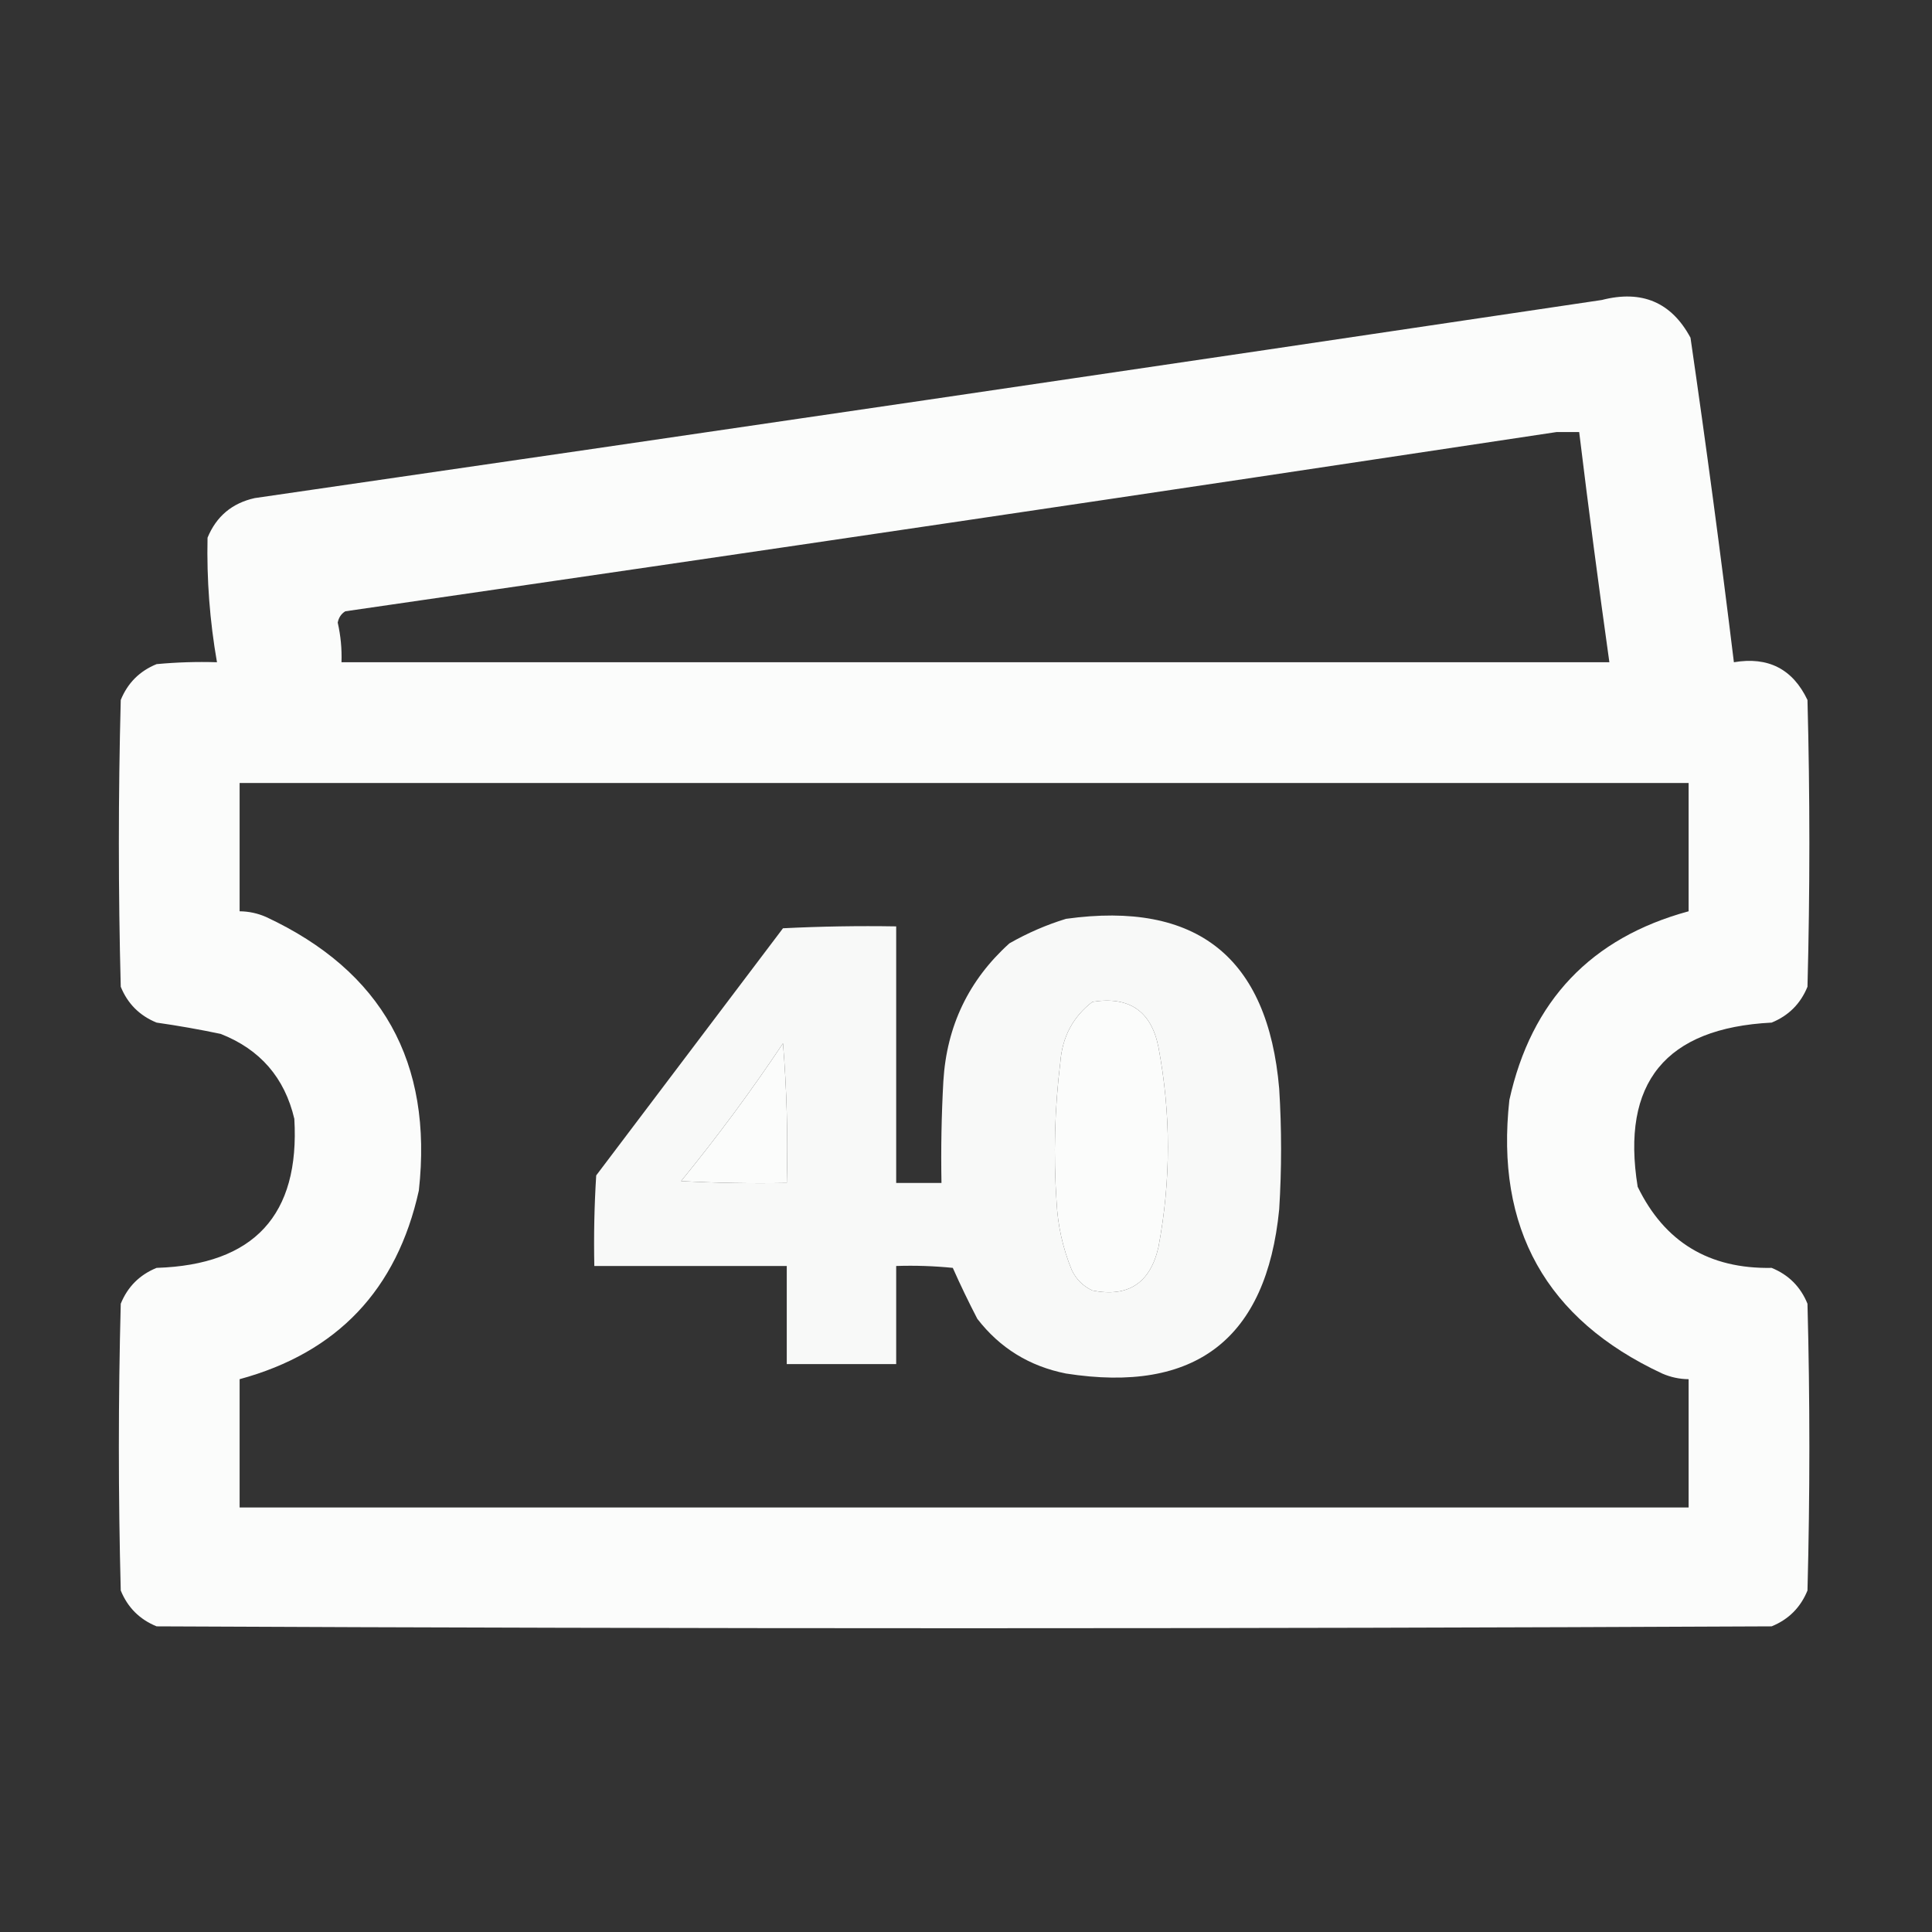
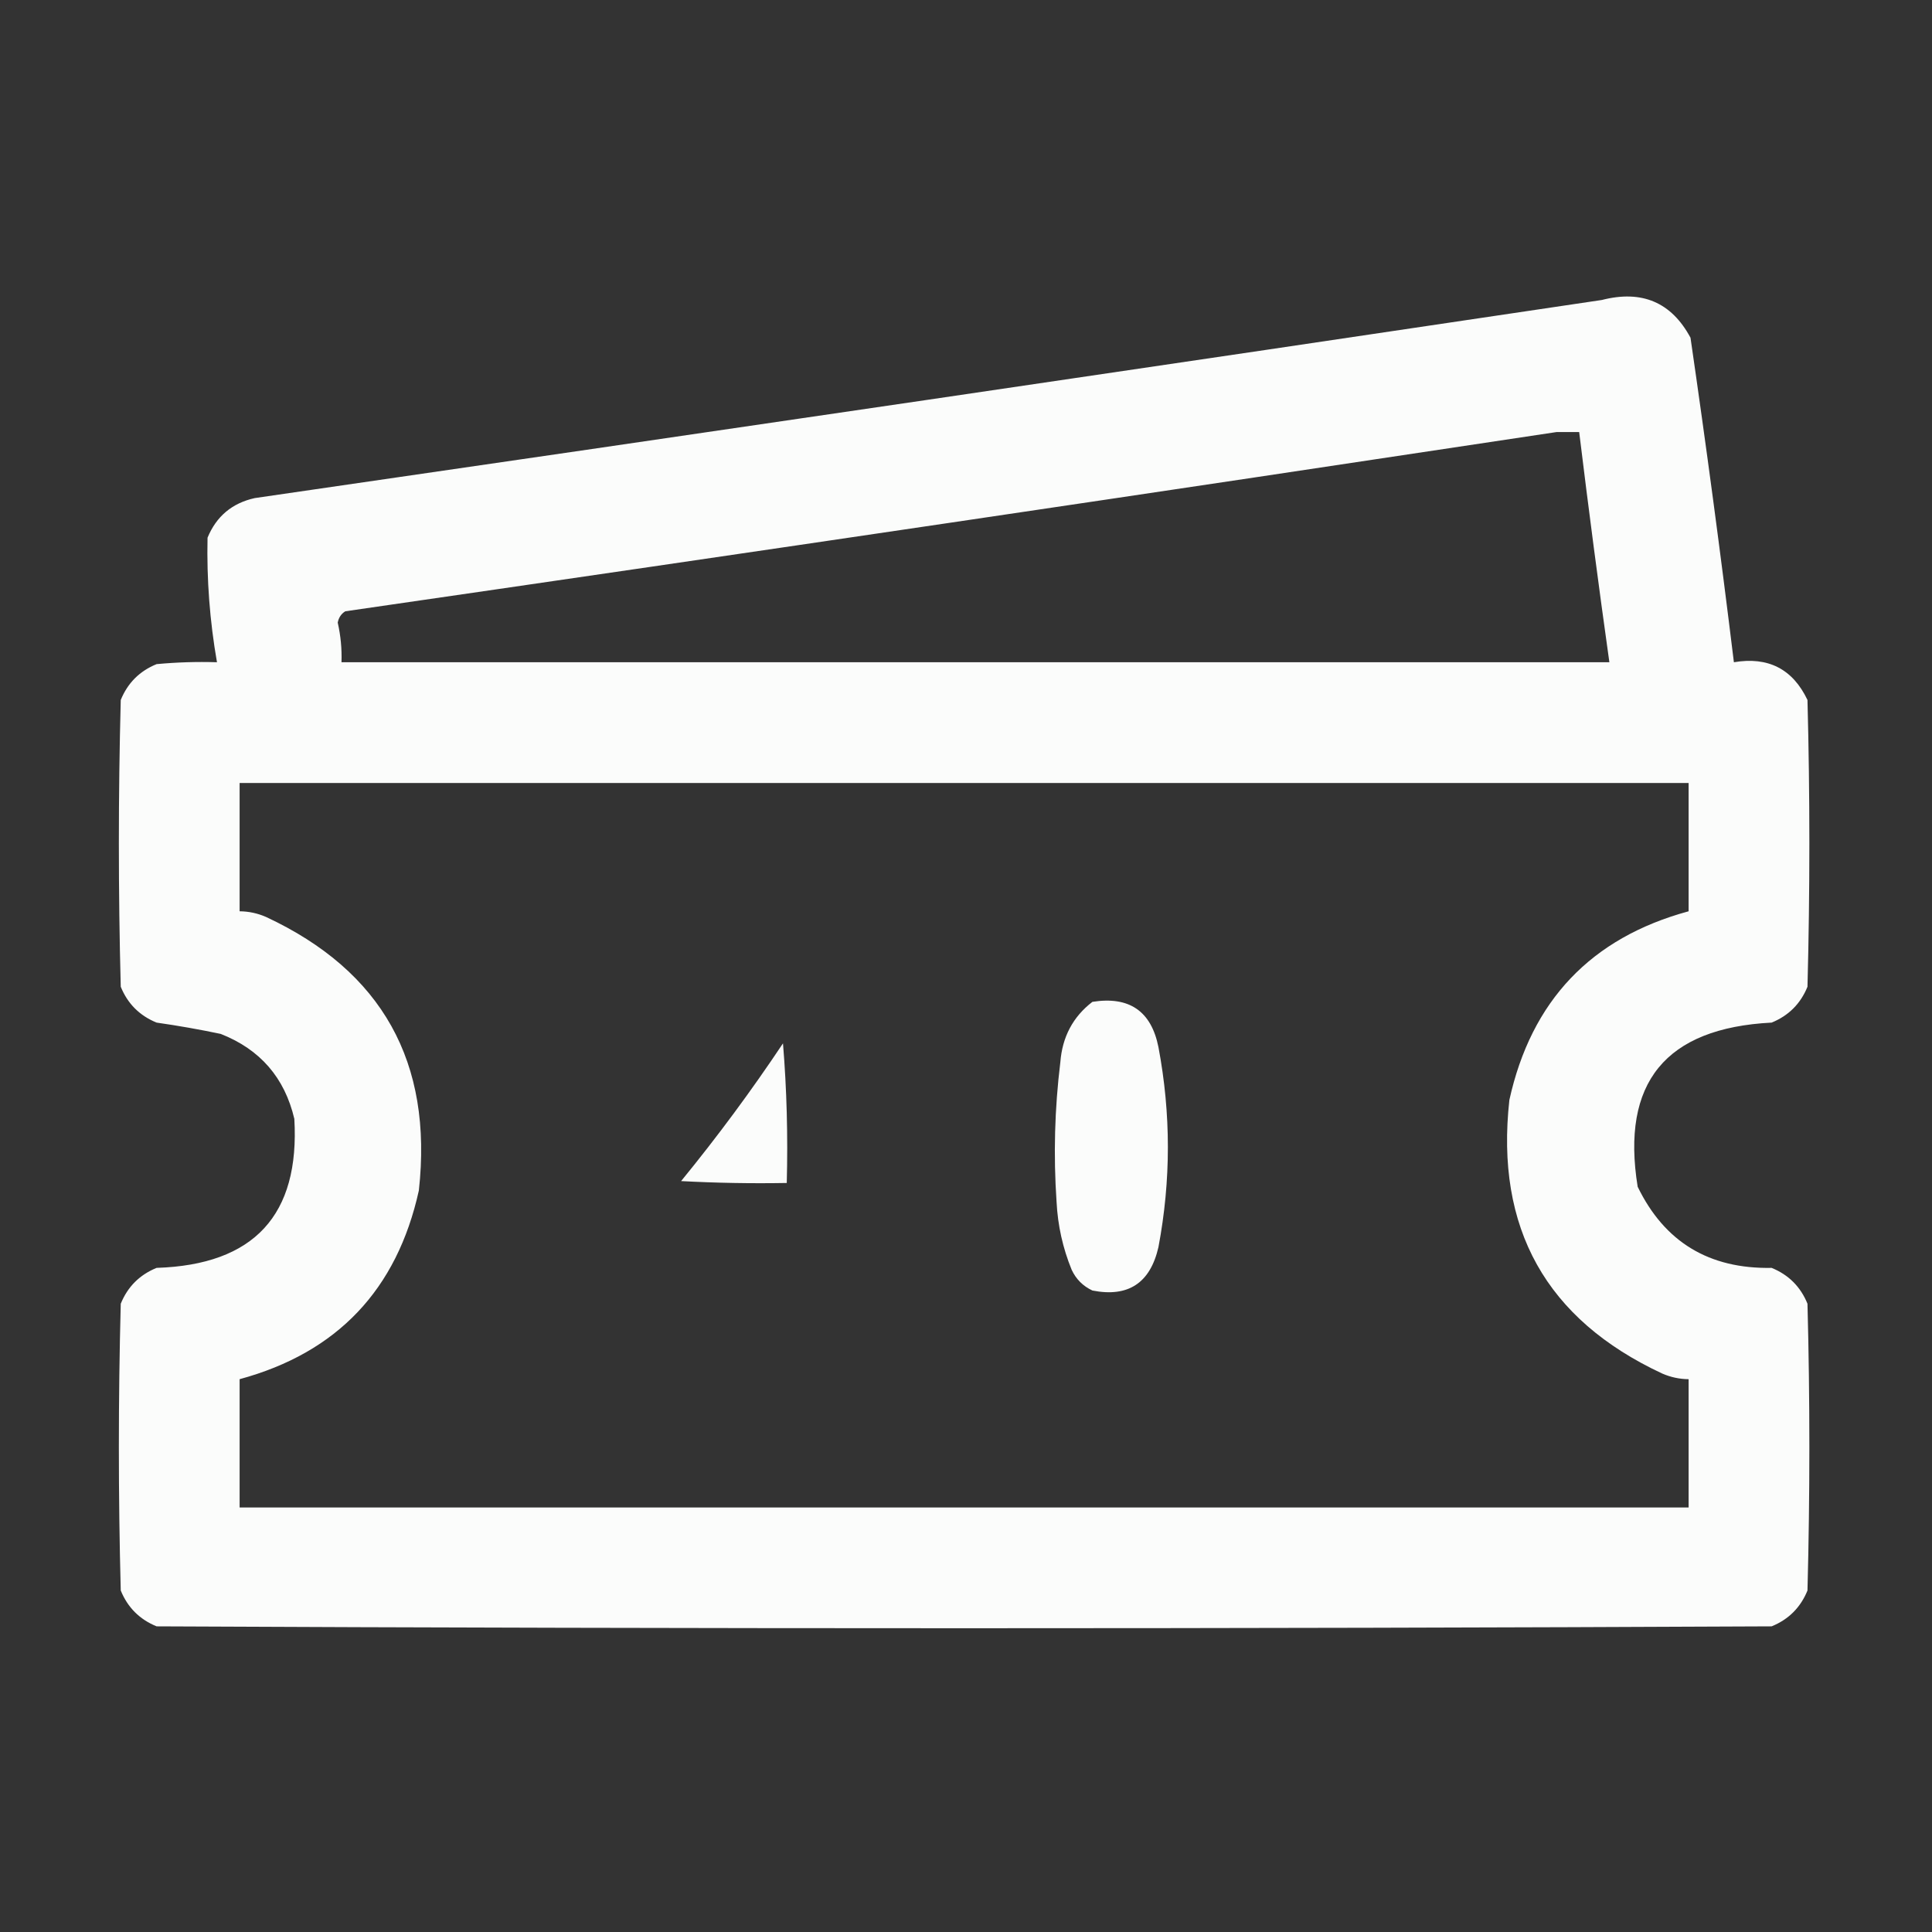
<svg xmlns="http://www.w3.org/2000/svg" version="1.1" width="512px" height="512px" style="shape-rendering:geometricPrecision; text-rendering:geometricPrecision; image-rendering:optimizeQuality; fill-rule:evenodd; clip-rule:evenodd">
  <rect width="100%" height="100%" fill="#333333" stroke="none" />
  <g>
    <path style="opacity:0.984" fill="#fefffe" d="M 424.5,79.5 C 435.118,76.77 442.952,80.104 448,89.5C 452.162,118.129 455.995,146.795 459.5,175.5C 468.587,173.959 475.087,177.293 479,185.5C 479.667,210.833 479.667,236.167 479,261.5C 477.167,266 474,269.167 469.5,271C 441.378,272.44 429.544,286.94 434,314.5C 441.106,329.149 452.939,336.316 469.5,336C 474,337.833 477.167,341 479,345.5C 479.667,370.833 479.667,396.167 479,421.5C 477.167,426 474,429.167 469.5,431C 326.833,431.667 184.167,431.667 41.5,431C 37,429.167 33.833,426 32,421.5C 31.333,396.167 31.333,370.833 32,345.5C 33.833,341 37,337.833 41.5,336C 67.326,335.181 79.493,322.015 78,296.5C 75.437,285.603 68.937,278.103 58.5,274C 52.87,272.815 47.203,271.815 41.5,271C 37,269.167 33.833,266 32,261.5C 31.333,236.167 31.333,210.833 32,185.5C 33.833,181 37,177.833 41.5,176C 46.823,175.501 52.156,175.334 57.5,175.5C 55.592,164.571 54.758,153.571 55,142.5C 57.332,136.836 61.499,133.336 67.5,132C 186.675,114.714 305.675,97.214 424.5,79.5 Z M 412.5,114.5 C 414.5,114.5 416.5,114.5 418.5,114.5C 420.98,134.862 423.647,155.195 426.5,175.5C 314.5,175.5 202.5,175.5 90.5,175.5C 90.62,171.958 90.287,168.458 89.5,165C 89.755,163.674 90.422,162.674 91.5,162C 198.689,146.474 305.689,130.64 412.5,114.5 Z M 63.5,207.5 C 191.5,207.5 319.5,207.5 447.5,207.5C 447.5,218.833 447.5,230.167 447.5,241.5C 421.644,248.526 405.81,265.192 400,291.5C 396.236,325.486 409.736,349.652 440.5,364C 442.74,364.977 445.073,365.477 447.5,365.5C 447.5,376.833 447.5,388.167 447.5,399.5C 319.5,399.5 191.5,399.5 63.5,399.5C 63.5,388.167 63.5,376.833 63.5,365.5C 89.356,358.474 105.19,341.808 111,315.5C 114.764,281.514 101.264,257.348 70.5,243C 68.26,242.023 65.927,241.523 63.5,241.5C 63.5,230.167 63.5,218.833 63.5,207.5 Z M 289.5,265.5 C 299.262,263.953 305.095,267.953 307,277.5C 310.333,295.161 310.333,312.828 307,330.5C 304.819,340.029 298.986,343.862 289.5,342C 287,340.833 285.167,339 284,336.5C 281.648,330.743 280.315,324.743 280,318.5C 279.157,306.128 279.49,293.795 281,281.5C 281.518,274.79 284.351,269.457 289.5,265.5 Z M 207.5,276.5 C 208.495,288.655 208.829,300.989 208.5,313.5C 199.161,313.666 189.827,313.5 180.5,313C 190.128,301.219 199.128,289.052 207.5,276.5 Z" />
  </g>
  <g>
-     <path style="opacity:0.965" fill="#fefffe" d="M 282.5,243.5 C 317.181,238.687 336.014,253.687 339,288.5C 339.667,299.167 339.667,309.833 339,320.5C 335.625,354.859 316.792,369.359 282.5,364C 272.81,362.076 264.977,357.243 259,349.5C 256.689,345.046 254.522,340.546 252.5,336C 247.511,335.501 242.511,335.334 237.5,335.5C 237.5,344.167 237.5,352.833 237.5,361.5C 227.833,361.5 218.167,361.5 208.5,361.5C 208.5,352.833 208.5,344.167 208.5,335.5C 191.5,335.5 174.5,335.5 157.5,335.5C 157.334,327.493 157.5,319.493 158,311.5C 174.5,289.667 191,267.833 207.5,246C 217.494,245.5 227.494,245.334 237.5,245.5C 237.5,268.167 237.5,290.833 237.5,313.5C 241.5,313.5 245.5,313.5 249.5,313.5C 249.334,304.494 249.5,295.494 250,286.5C 250.883,271.903 256.716,259.736 267.5,250C 272.336,247.243 277.336,245.077 282.5,243.5 Z M 289.5,265.5 C 284.351,269.457 281.518,274.79 281,281.5C 279.49,293.795 279.157,306.128 280,318.5C 280.315,324.743 281.648,330.743 284,336.5C 285.167,339 287,340.833 289.5,342C 298.986,343.862 304.819,340.029 307,330.5C 310.333,312.828 310.333,295.161 307,277.5C 305.095,267.953 299.262,263.953 289.5,265.5 Z M 207.5,276.5 C 199.128,289.052 190.128,301.219 180.5,313C 189.827,313.5 199.161,313.666 208.5,313.5C 208.829,300.989 208.495,288.655 207.5,276.5 Z" />
-   </g>
+     </g>
</svg>